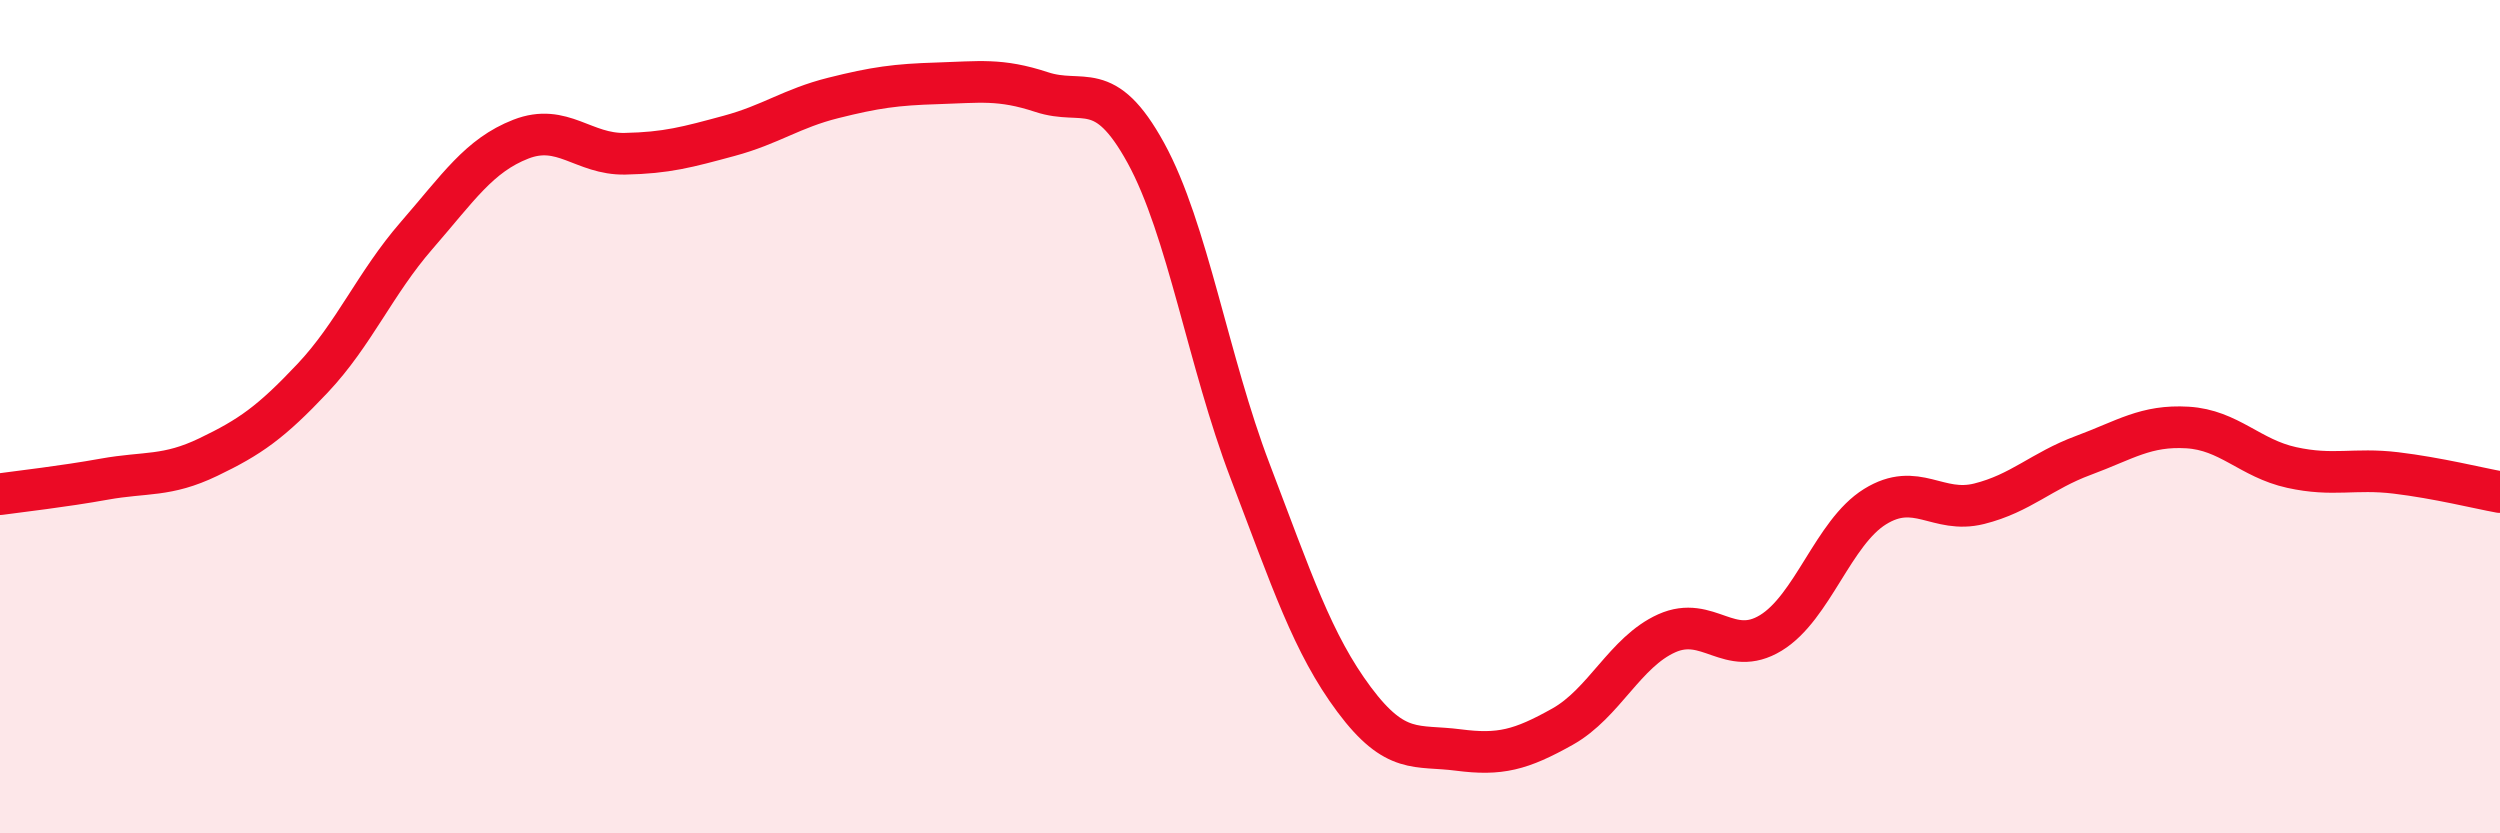
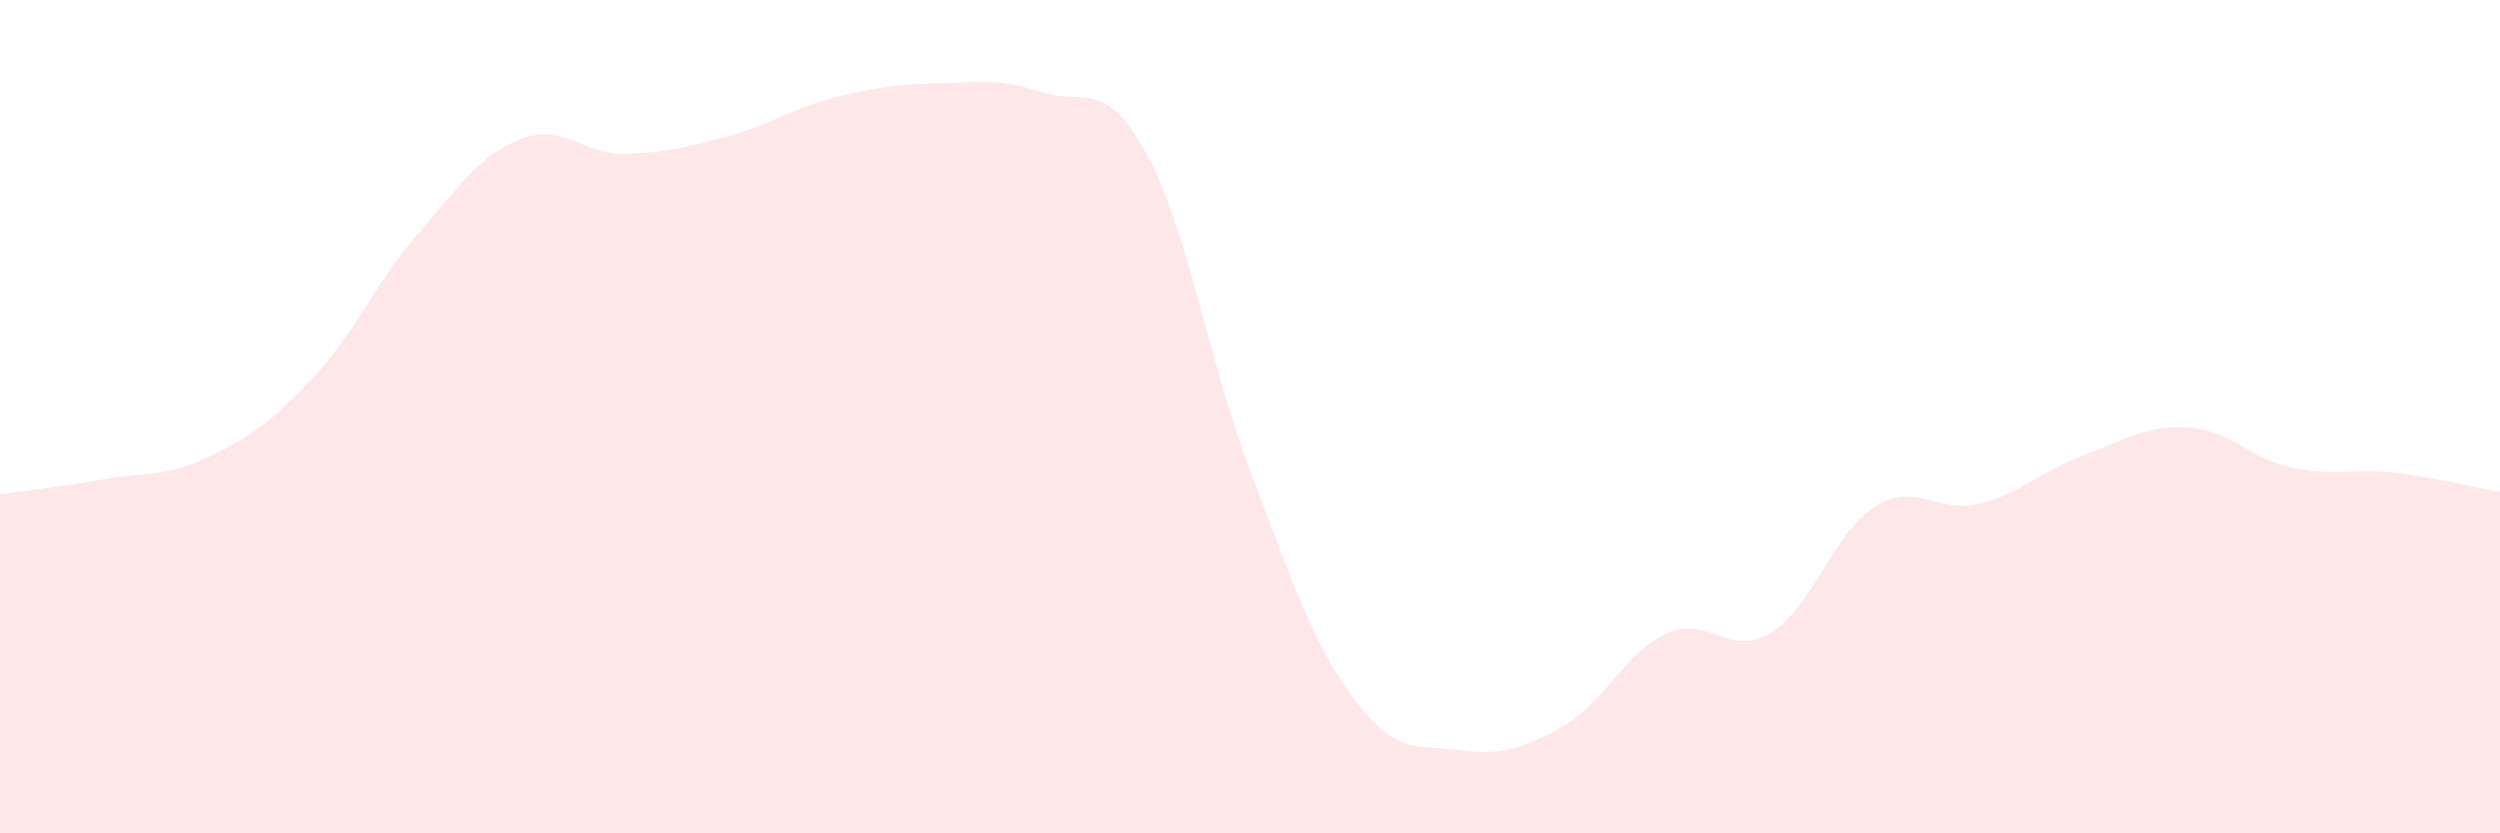
<svg xmlns="http://www.w3.org/2000/svg" width="60" height="20" viewBox="0 0 60 20">
  <path d="M 0,11.86 C 0.5,11.79 1.5,11.68 2.5,11.5 C 3.5,11.32 4,11.45 5,10.97 C 6,10.49 6.5,10.14 7.5,9.08 C 8.5,8.02 9,6.8 10,5.65 C 11,4.5 11.5,3.73 12.5,3.34 C 13.5,2.95 14,3.71 15,3.69 C 16,3.67 16.5,3.53 17.5,3.26 C 18.5,2.99 19,2.6 20,2.35 C 21,2.1 21.5,2.03 22.5,2 C 23.5,1.97 24,1.88 25,2.21 C 26,2.54 26.5,1.85 27.5,3.67 C 28.5,5.49 29,8.68 30,11.3 C 31,13.92 31.5,15.45 32.5,16.79 C 33.5,18.13 34,17.87 35,18 C 36,18.13 36.5,18 37.5,17.44 C 38.5,16.88 39,15.65 40,15.2 C 41,14.75 41.5,15.8 42.5,15.19 C 43.5,14.58 44,12.78 45,12.16 C 46,11.54 46.5,12.34 47.5,12.09 C 48.5,11.84 49,11.3 50,10.93 C 51,10.56 51.5,10.2 52.5,10.26 C 53.5,10.32 54,11 55,11.22 C 56,11.44 56.5,11.23 57.5,11.35 C 58.5,11.47 59.5,11.72 60,11.81L60 20L0 20Z" fill="#EB0A25" opacity="0.1" stroke-linecap="round" stroke-linejoin="round" />
-   <path d="M 0,11.86 C 0.5,11.79 1.5,11.68 2.5,11.5 C 3.5,11.32 4,11.45 5,10.97 C 6,10.49 6.5,10.14 7.5,9.08 C 8.5,8.02 9,6.8 10,5.65 C 11,4.5 11.5,3.73 12.5,3.34 C 13.5,2.95 14,3.71 15,3.69 C 16,3.67 16.5,3.53 17.5,3.26 C 18.5,2.99 19,2.6 20,2.35 C 21,2.1 21.5,2.03 22.5,2 C 23.5,1.97 24,1.88 25,2.21 C 26,2.54 26.5,1.85 27.5,3.67 C 28.5,5.49 29,8.68 30,11.3 C 31,13.92 31.5,15.45 32.5,16.79 C 33.5,18.13 34,17.87 35,18 C 36,18.13 36.5,18 37.5,17.44 C 38.5,16.88 39,15.65 40,15.2 C 41,14.75 41.5,15.8 42.5,15.19 C 43.5,14.58 44,12.78 45,12.16 C 46,11.54 46.5,12.34 47.5,12.09 C 48.5,11.84 49,11.3 50,10.93 C 51,10.56 51.5,10.2 52.5,10.26 C 53.5,10.32 54,11 55,11.22 C 56,11.44 56.5,11.23 57.5,11.35 C 58.5,11.47 59.5,11.72 60,11.81" stroke="#EB0A25" stroke-width="1" fill="none" stroke-linecap="round" stroke-linejoin="round" />
</svg>